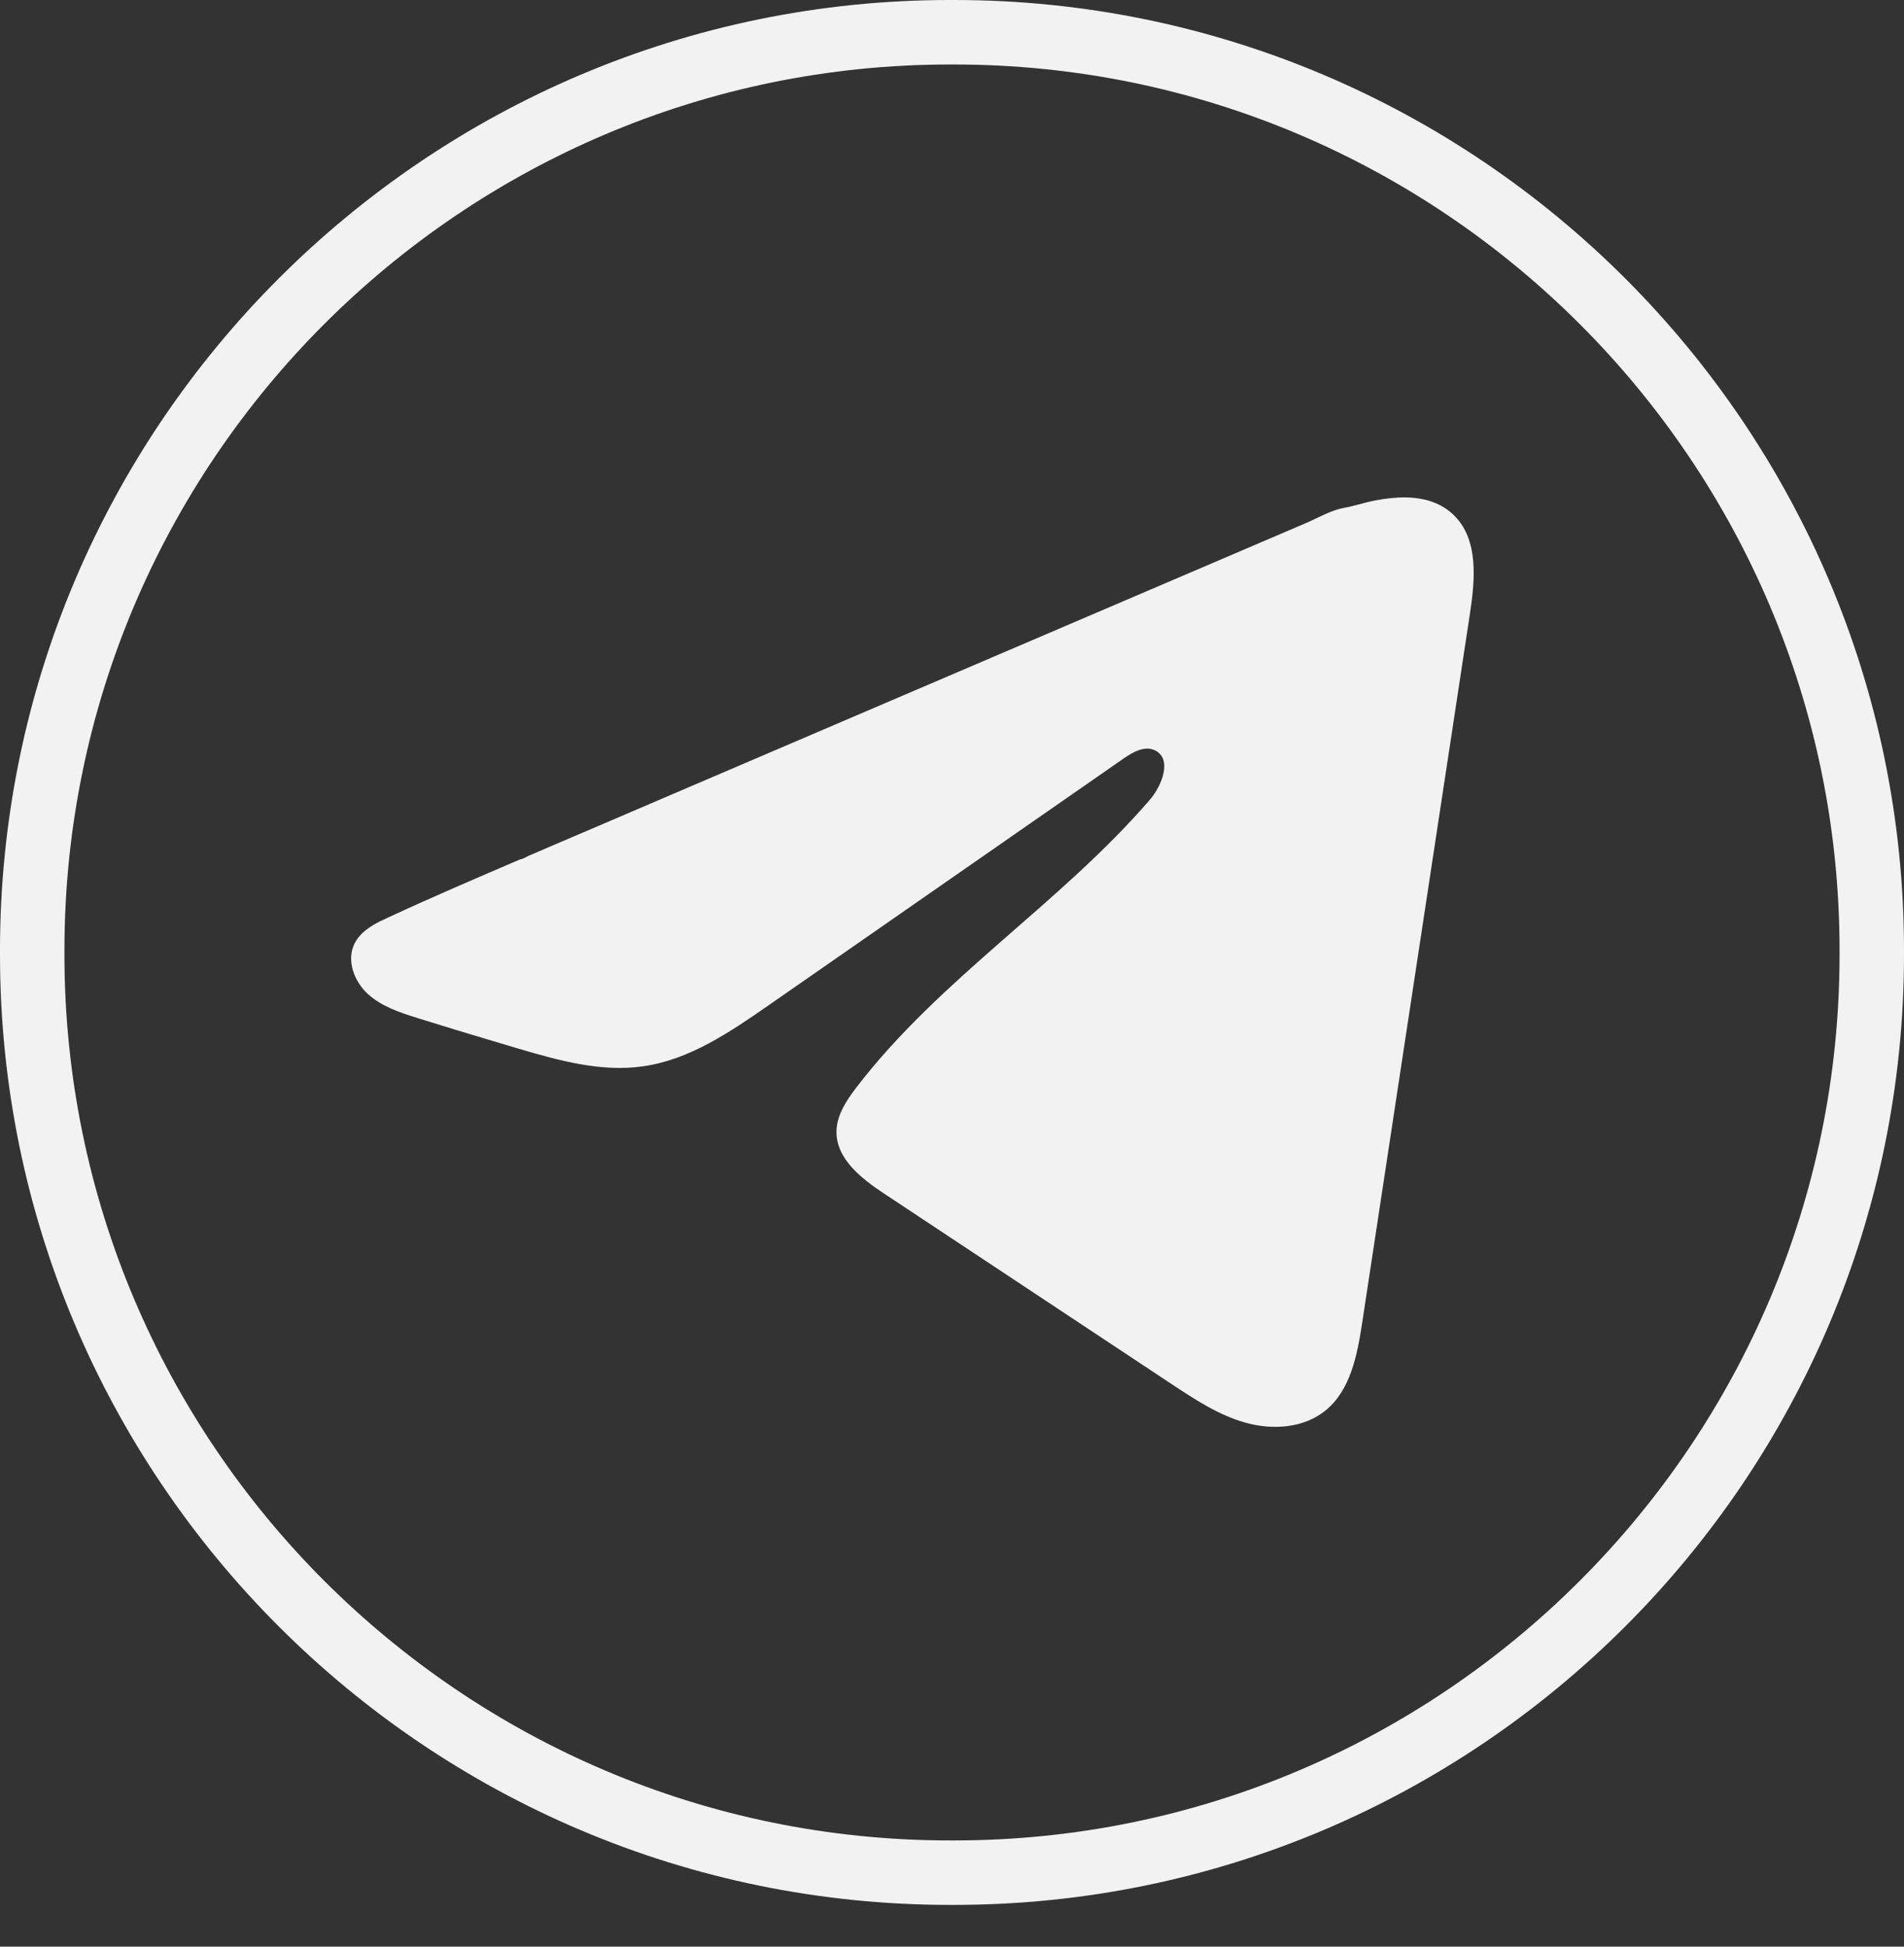
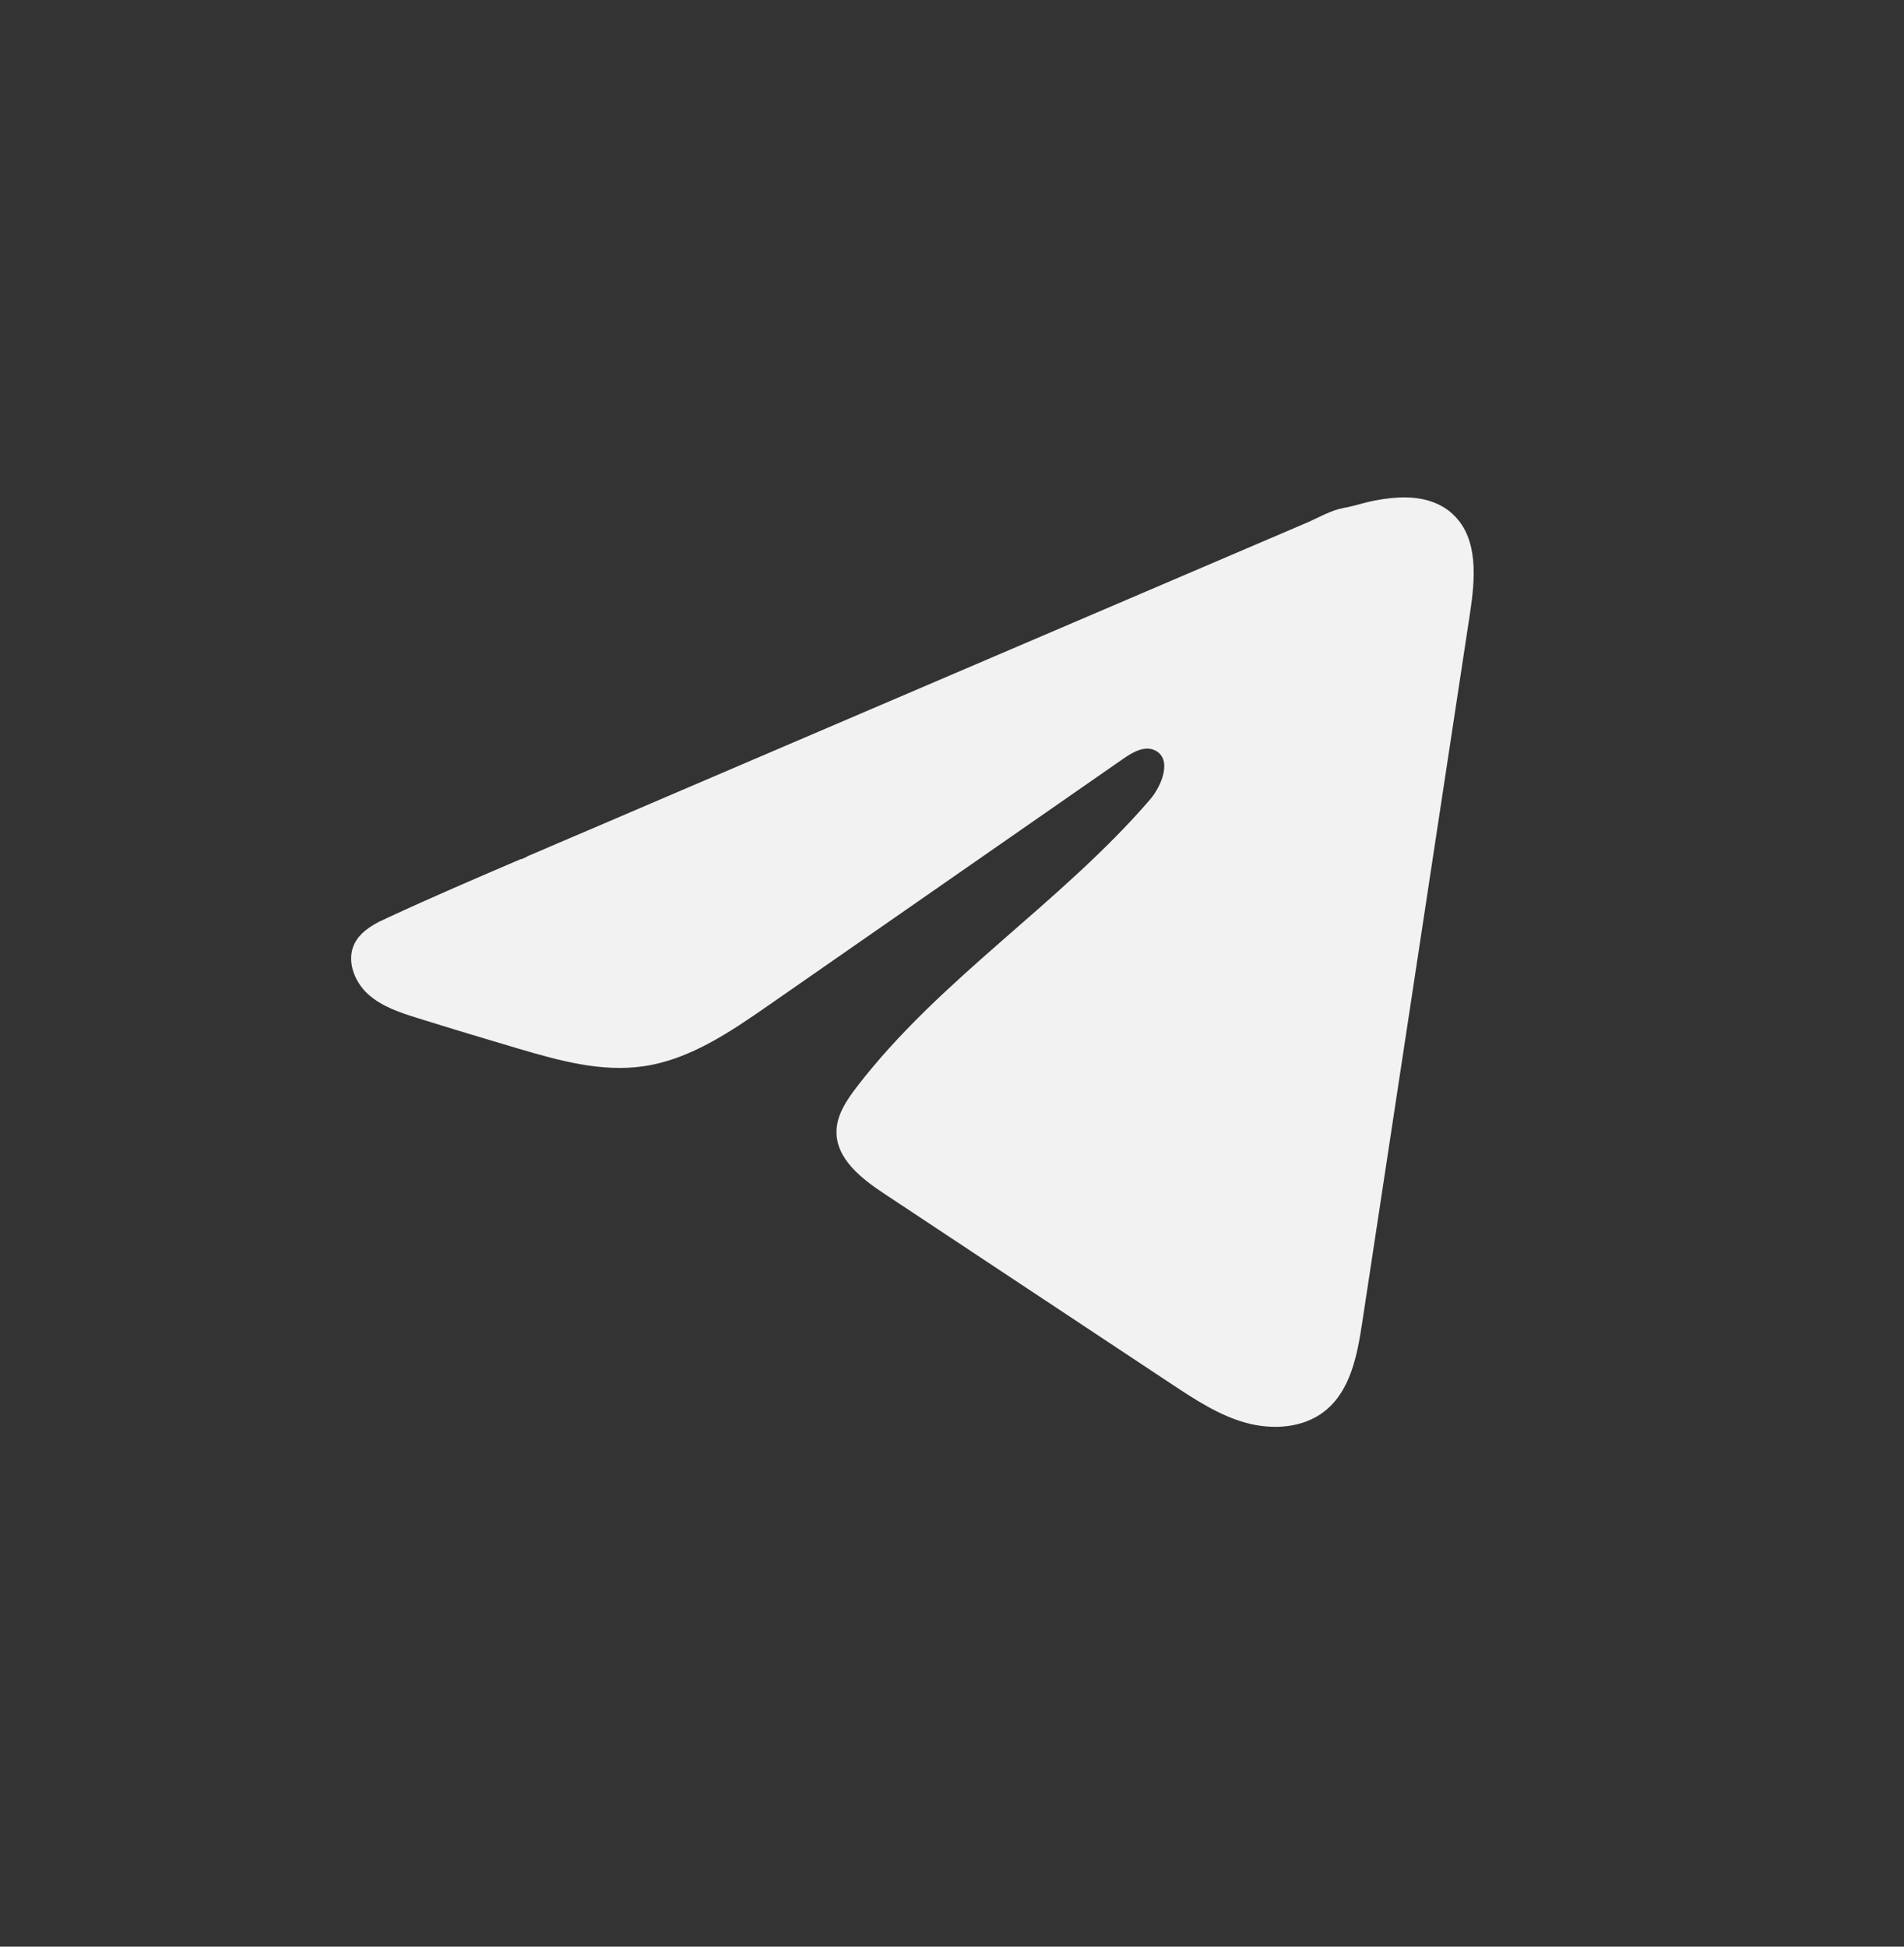
<svg xmlns="http://www.w3.org/2000/svg" width="45" height="46" viewBox="0 0 45 46" fill="none">
  <rect x="0" y="0" width="45" height="46" fill="#333333" stroke="none" />
-   <path d="M22.549 45.013H22.451C10.071 45.013 0 34.939 0 22.556V22.457C0 10.074 10.071 0 22.451 0H22.549C34.929 0 45 10.074 45 22.457V22.556C45 34.939 34.929 45.013 22.549 45.013ZM22.451 1.524C10.911 1.524 1.523 10.914 1.523 22.457V22.556C1.523 34.099 10.911 43.49 22.451 43.49H22.549C34.089 43.49 43.477 34.099 43.477 22.556V22.457C43.477 10.914 34.089 1.524 22.549 1.524H22.451Z" fill="#F2F2F2" />
  <path d="M8.996 21.765C9.057 21.735 9.118 21.706 9.177 21.679C10.21 21.2 11.256 20.752 12.301 20.304C12.358 20.304 12.452 20.239 12.505 20.217C12.586 20.182 12.667 20.149 12.748 20.114C12.903 20.047 13.058 19.981 13.212 19.914C13.523 19.782 13.832 19.649 14.143 19.517C14.763 19.251 15.383 18.986 16.003 18.72C17.242 18.189 18.484 17.658 19.724 17.127C20.964 16.597 22.205 16.066 23.445 15.535C24.685 15.005 25.926 14.473 27.166 13.943C28.406 13.413 29.648 12.881 30.887 12.351C31.163 12.232 31.462 12.055 31.757 12.003C32.005 11.959 32.248 11.874 32.497 11.827C32.971 11.737 33.494 11.7 33.947 11.897C34.104 11.965 34.249 12.061 34.369 12.182C34.945 12.752 34.864 13.687 34.743 14.489C33.894 20.074 33.046 25.661 32.196 31.247C32.08 32.014 31.922 32.855 31.317 33.339C30.805 33.749 30.077 33.795 29.445 33.621C28.813 33.446 28.255 33.079 27.708 32.718C25.44 31.215 23.171 29.713 20.903 28.21C20.364 27.854 19.763 27.388 19.77 26.74C19.773 26.35 20.006 26.003 20.243 25.693C22.214 23.122 25.058 21.354 27.174 18.901C27.472 18.555 27.707 17.93 27.297 17.731C27.053 17.612 26.773 17.773 26.551 17.927C23.754 19.87 20.959 21.814 18.163 23.757C17.25 24.391 16.294 25.043 15.194 25.198C14.21 25.338 13.22 25.064 12.268 24.784C11.47 24.549 10.673 24.308 9.879 24.06C9.457 23.929 9.022 23.787 8.696 23.49C8.37 23.193 8.182 22.693 8.379 22.297C8.502 22.049 8.742 21.892 8.993 21.764L8.996 21.765Z" fill="#F2F2F2" />
</svg>